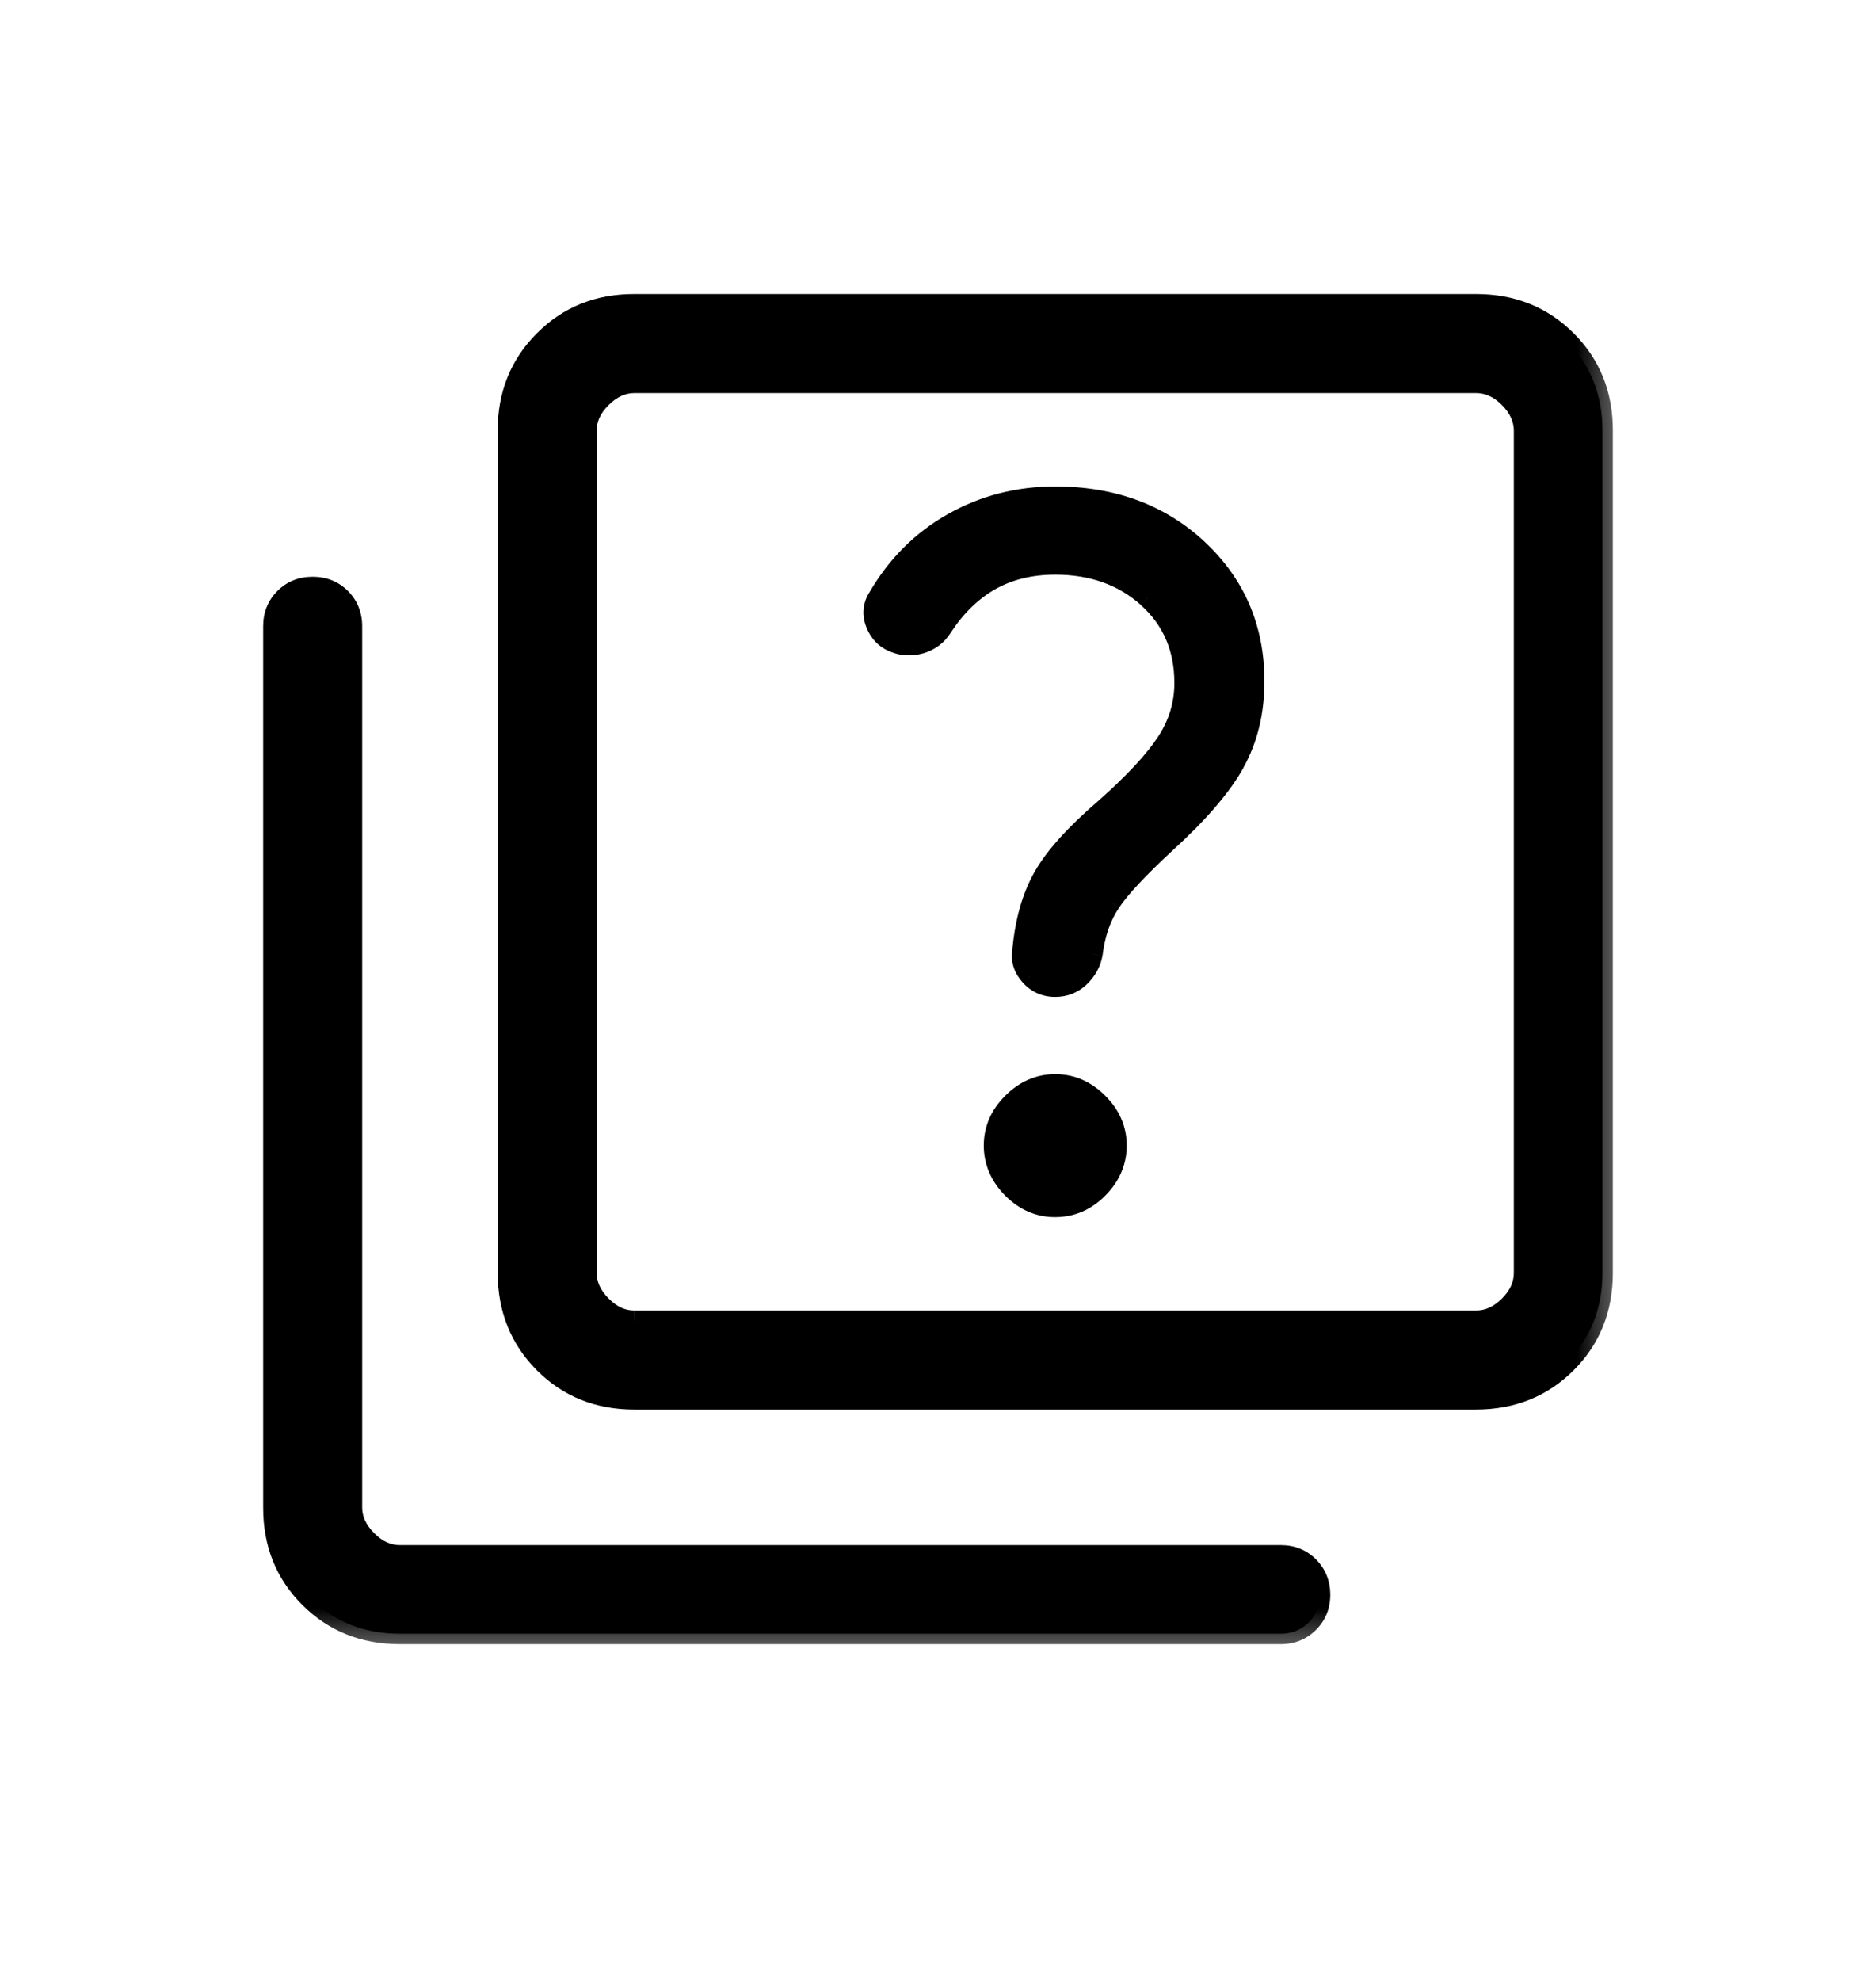
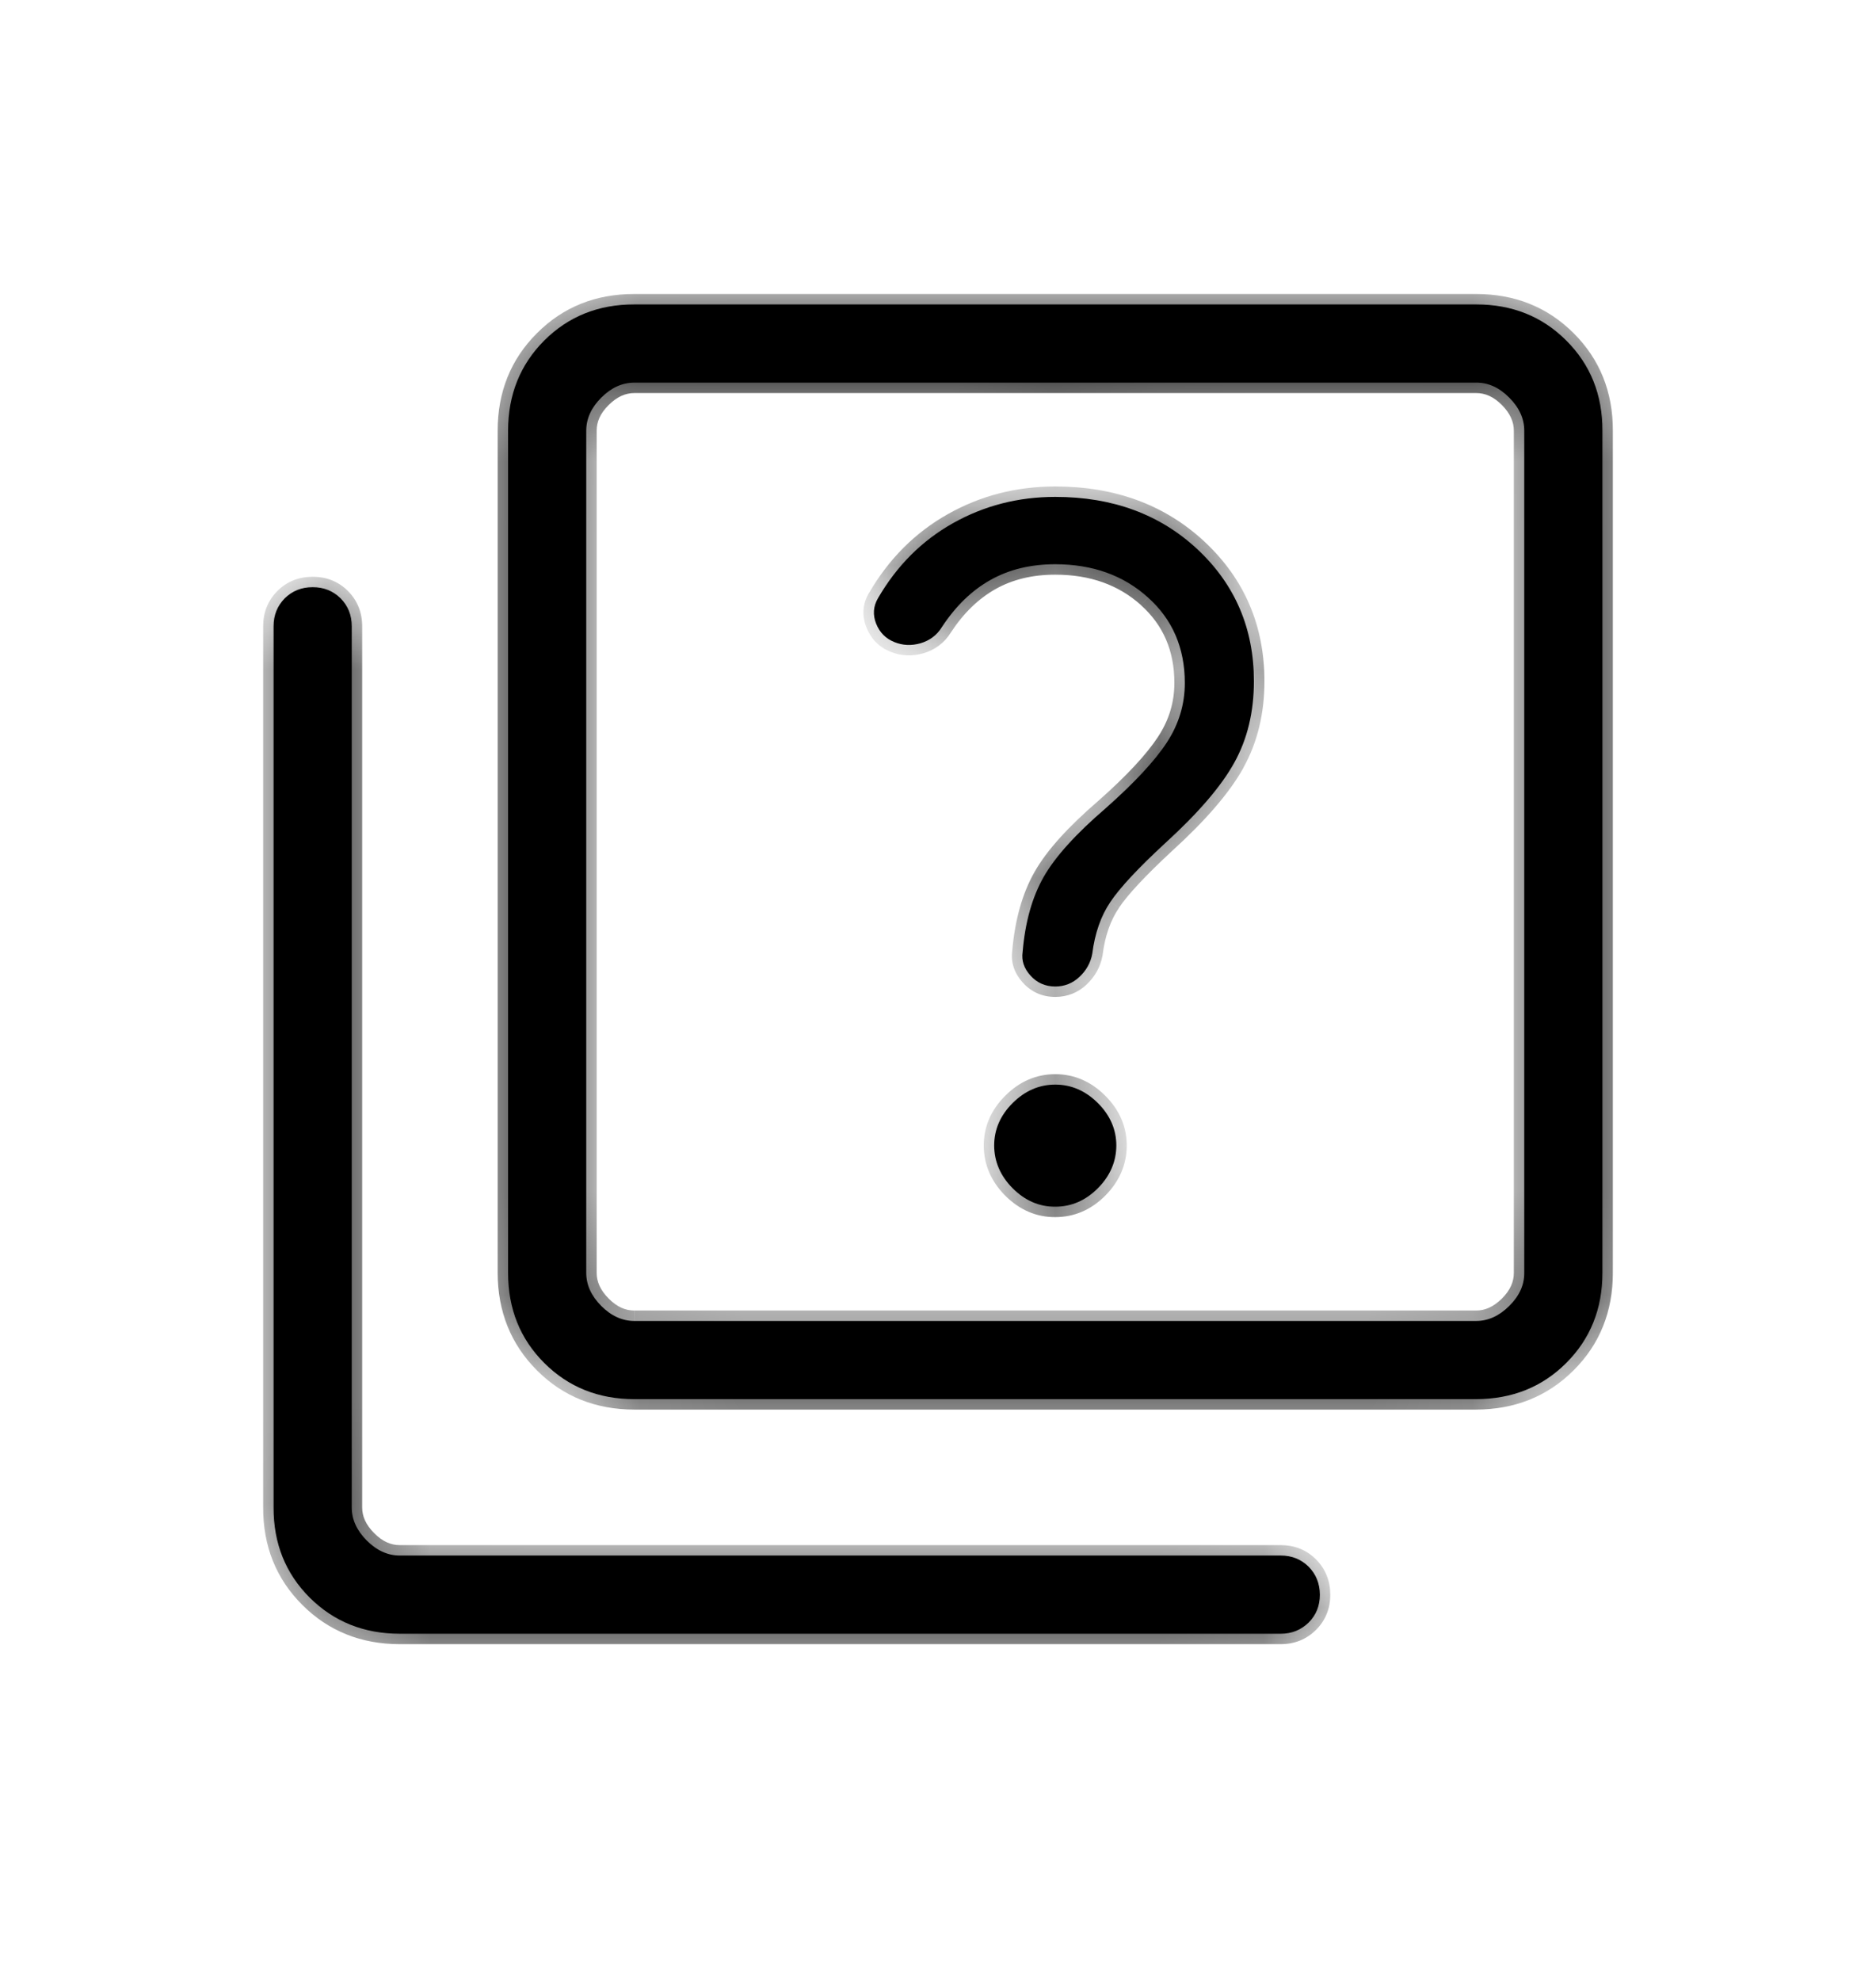
<svg xmlns="http://www.w3.org/2000/svg" width="18" height="19" viewBox="0 0 18 19" fill="none">
  <mask id="path-1-outside-1_7002_6680" maskUnits="userSpaceOnUse" x="1.625" y="1.92" width="14" height="14" fill="black">
-     <rect fill="white" x="1.625" y="1.92" width="14" height="14" />
-     <path d="M10.125 11.574C10.28 11.574 10.416 11.515 10.534 11.397C10.651 11.279 10.71 11.143 10.711 10.988C10.711 10.834 10.652 10.698 10.534 10.58C10.415 10.462 10.279 10.403 10.125 10.403C9.971 10.403 9.835 10.462 9.716 10.58C9.598 10.698 9.539 10.834 9.539 10.988C9.54 11.143 9.599 11.279 9.716 11.397C9.834 11.515 9.97 11.575 10.125 11.574ZM10.125 9.462C10.214 9.462 10.292 9.431 10.357 9.37C10.423 9.308 10.464 9.235 10.48 9.149C10.505 8.951 10.563 8.785 10.654 8.651C10.744 8.516 10.92 8.327 11.181 8.086C11.498 7.797 11.719 7.54 11.844 7.313C11.969 7.087 12.031 6.828 12.031 6.534C12.031 6.029 11.851 5.608 11.492 5.271C11.132 4.934 10.676 4.766 10.125 4.766C9.77 4.766 9.443 4.85 9.144 5.018C8.845 5.186 8.605 5.426 8.424 5.738C8.379 5.815 8.373 5.896 8.406 5.981C8.44 6.066 8.498 6.125 8.58 6.158C8.66 6.191 8.744 6.195 8.832 6.17C8.92 6.144 8.989 6.093 9.037 6.015C9.169 5.814 9.324 5.663 9.503 5.563C9.682 5.462 9.889 5.412 10.125 5.412C10.482 5.412 10.779 5.518 11.014 5.73C11.251 5.942 11.368 6.216 11.368 6.551C11.368 6.755 11.311 6.945 11.196 7.121C11.082 7.296 10.886 7.507 10.607 7.754C10.322 7.999 10.124 8.218 10.014 8.411C9.904 8.604 9.836 8.844 9.812 9.131C9.8 9.213 9.825 9.289 9.888 9.358C9.95 9.427 10.03 9.462 10.125 9.462ZM6.087 13.42C5.742 13.42 5.453 13.304 5.222 13.073C4.991 12.842 4.875 12.554 4.875 12.209V4.131C4.875 3.786 4.991 3.498 5.222 3.266C5.454 3.035 5.742 2.919 6.087 2.92H14.164C14.509 2.92 14.797 3.035 15.028 3.266C15.26 3.497 15.376 3.786 15.375 4.131V12.209C15.375 12.554 15.259 12.842 15.028 13.073C14.797 13.304 14.509 13.419 14.163 13.42H6.087ZM6.087 12.67H14.164C14.279 12.67 14.384 12.622 14.481 12.526C14.578 12.43 14.626 12.324 14.625 12.209V4.131C14.625 4.016 14.577 3.91 14.481 3.814C14.385 3.717 14.279 3.669 14.163 3.67H6.087C5.971 3.67 5.865 3.718 5.769 3.814C5.673 3.91 5.625 4.016 5.625 4.131V12.209C5.625 12.324 5.673 12.429 5.769 12.526C5.865 12.622 5.971 12.67 6.086 12.67M3.836 15.67C3.491 15.67 3.203 15.554 2.971 15.323C2.74 15.092 2.624 14.804 2.625 14.459V6.006C2.625 5.9 2.661 5.811 2.732 5.739C2.804 5.668 2.893 5.632 3 5.632C3.107 5.632 3.196 5.668 3.268 5.739C3.339 5.811 3.375 5.9 3.375 6.007V14.459C3.375 14.574 3.423 14.679 3.519 14.776C3.615 14.872 3.721 14.92 3.836 14.92H12.289C12.395 14.92 12.484 14.956 12.556 15.027C12.627 15.099 12.663 15.188 12.664 15.295C12.664 15.402 12.628 15.491 12.556 15.563C12.483 15.634 12.394 15.67 12.289 15.67H3.836Z" />
+     <path d="M10.125 11.574C10.28 11.574 10.416 11.515 10.534 11.397C10.651 11.279 10.71 11.143 10.711 10.988C10.711 10.834 10.652 10.698 10.534 10.58C10.415 10.462 10.279 10.403 10.125 10.403C9.971 10.403 9.835 10.462 9.716 10.58C9.598 10.698 9.539 10.834 9.539 10.988C9.54 11.143 9.599 11.279 9.716 11.397C9.834 11.515 9.97 11.575 10.125 11.574ZM10.125 9.462C10.214 9.462 10.292 9.431 10.357 9.37C10.423 9.308 10.464 9.235 10.48 9.149C10.505 8.951 10.563 8.785 10.654 8.651C10.744 8.516 10.92 8.327 11.181 8.086C11.498 7.797 11.719 7.54 11.844 7.313C11.969 7.087 12.031 6.828 12.031 6.534C12.031 6.029 11.851 5.608 11.492 5.271C11.132 4.934 10.676 4.766 10.125 4.766C9.77 4.766 9.443 4.85 9.144 5.018C8.845 5.186 8.605 5.426 8.424 5.738C8.379 5.815 8.373 5.896 8.406 5.981C8.44 6.066 8.498 6.125 8.58 6.158C8.66 6.191 8.744 6.195 8.832 6.17C8.92 6.144 8.989 6.093 9.037 6.015C9.169 5.814 9.324 5.663 9.503 5.563C9.682 5.462 9.889 5.412 10.125 5.412C10.482 5.412 10.779 5.518 11.014 5.73C11.251 5.942 11.368 6.216 11.368 6.551C11.368 6.755 11.311 6.945 11.196 7.121C11.082 7.296 10.886 7.507 10.607 7.754C10.322 7.999 10.124 8.218 10.014 8.411C9.904 8.604 9.836 8.844 9.812 9.131C9.8 9.213 9.825 9.289 9.888 9.358C9.95 9.427 10.03 9.462 10.125 9.462ZM6.087 13.42C5.742 13.42 5.453 13.304 5.222 13.073C4.991 12.842 4.875 12.554 4.875 12.209V4.131C4.875 3.786 4.991 3.498 5.222 3.266C5.454 3.035 5.742 2.919 6.087 2.92H14.164C14.509 2.92 14.797 3.035 15.028 3.266C15.26 3.497 15.376 3.786 15.375 4.131V12.209C15.375 12.554 15.259 12.842 15.028 13.073C14.797 13.304 14.509 13.419 14.163 13.42H6.087ZM6.087 12.67H14.164C14.279 12.67 14.384 12.622 14.481 12.526C14.578 12.43 14.626 12.324 14.625 12.209V4.131C14.625 4.016 14.577 3.91 14.481 3.814H6.087C5.971 3.67 5.865 3.718 5.769 3.814C5.673 3.91 5.625 4.016 5.625 4.131V12.209C5.625 12.324 5.673 12.429 5.769 12.526C5.865 12.622 5.971 12.67 6.086 12.67M3.836 15.67C3.491 15.67 3.203 15.554 2.971 15.323C2.74 15.092 2.624 14.804 2.625 14.459V6.006C2.625 5.9 2.661 5.811 2.732 5.739C2.804 5.668 2.893 5.632 3 5.632C3.107 5.632 3.196 5.668 3.268 5.739C3.339 5.811 3.375 5.9 3.375 6.007V14.459C3.375 14.574 3.423 14.679 3.519 14.776C3.615 14.872 3.721 14.92 3.836 14.92H12.289C12.395 14.92 12.484 14.956 12.556 15.027C12.627 15.099 12.663 15.188 12.664 15.295C12.664 15.402 12.628 15.491 12.556 15.563C12.483 15.634 12.394 15.67 12.289 15.67H3.836Z" />
  </mask>
  <path d="M10.125 11.574C10.28 11.574 10.416 11.515 10.534 11.397C10.651 11.279 10.71 11.143 10.711 10.988C10.711 10.834 10.652 10.698 10.534 10.58C10.415 10.462 10.279 10.403 10.125 10.403C9.971 10.403 9.835 10.462 9.716 10.58C9.598 10.698 9.539 10.834 9.539 10.988C9.54 11.143 9.599 11.279 9.716 11.397C9.834 11.515 9.97 11.575 10.125 11.574ZM10.125 9.462C10.214 9.462 10.292 9.431 10.357 9.37C10.423 9.308 10.464 9.235 10.48 9.149C10.505 8.951 10.563 8.785 10.654 8.651C10.744 8.516 10.92 8.327 11.181 8.086C11.498 7.797 11.719 7.54 11.844 7.313C11.969 7.087 12.031 6.828 12.031 6.534C12.031 6.029 11.851 5.608 11.492 5.271C11.132 4.934 10.676 4.766 10.125 4.766C9.77 4.766 9.443 4.85 9.144 5.018C8.845 5.186 8.605 5.426 8.424 5.738C8.379 5.815 8.373 5.896 8.406 5.981C8.44 6.066 8.498 6.125 8.58 6.158C8.66 6.191 8.744 6.195 8.832 6.17C8.92 6.144 8.989 6.093 9.037 6.015C9.169 5.814 9.324 5.663 9.503 5.563C9.682 5.462 9.889 5.412 10.125 5.412C10.482 5.412 10.779 5.518 11.014 5.73C11.251 5.942 11.368 6.216 11.368 6.551C11.368 6.755 11.311 6.945 11.196 7.121C11.082 7.296 10.886 7.507 10.607 7.754C10.322 7.999 10.124 8.218 10.014 8.411C9.904 8.604 9.836 8.844 9.812 9.131C9.8 9.213 9.825 9.289 9.888 9.358C9.95 9.427 10.03 9.462 10.125 9.462ZM6.087 13.42C5.742 13.42 5.453 13.304 5.222 13.073C4.991 12.842 4.875 12.554 4.875 12.209V4.131C4.875 3.786 4.991 3.498 5.222 3.266C5.454 3.035 5.742 2.919 6.087 2.92H14.164C14.509 2.92 14.797 3.035 15.028 3.266C15.26 3.497 15.376 3.786 15.375 4.131V12.209C15.375 12.554 15.259 12.842 15.028 13.073C14.797 13.304 14.509 13.419 14.163 13.42H6.087ZM6.087 12.67H14.164C14.279 12.67 14.384 12.622 14.481 12.526C14.578 12.43 14.626 12.324 14.625 12.209V4.131C14.625 4.016 14.577 3.91 14.481 3.814C14.385 3.717 14.279 3.669 14.163 3.67H6.087C5.971 3.67 5.865 3.718 5.769 3.814C5.673 3.91 5.625 4.016 5.625 4.131V12.209C5.625 12.324 5.673 12.429 5.769 12.526C5.865 12.622 5.971 12.67 6.086 12.67M3.836 15.67C3.491 15.67 3.203 15.554 2.971 15.323C2.74 15.092 2.624 14.804 2.625 14.459V6.006C2.625 5.9 2.661 5.811 2.732 5.739C2.804 5.668 2.893 5.632 3 5.632C3.107 5.632 3.196 5.668 3.268 5.739C3.339 5.811 3.375 5.9 3.375 6.007V14.459C3.375 14.574 3.423 14.679 3.519 14.776C3.615 14.872 3.721 14.92 3.836 14.92H12.289C12.395 14.92 12.484 14.956 12.556 15.027C12.627 15.099 12.663 15.188 12.664 15.295C12.664 15.402 12.628 15.491 12.556 15.563C12.483 15.634 12.394 15.67 12.289 15.67H3.836Z" fill="black" />
  <path d="M5.575 3.67V12.67H5.675V3.67H5.575ZM10.125 11.574V11.474L10.125 11.474L10.125 11.574ZM10.48 9.149L10.578 9.168L10.579 9.162L10.48 9.149ZM10.654 8.651L10.737 8.707L10.737 8.706L10.654 8.651ZM11.181 8.086L11.114 8.012L11.113 8.013L11.181 8.086ZM11.844 7.313L11.757 7.265L11.756 7.265L11.844 7.313ZM10.125 4.766V4.866V4.766ZM9.144 5.018L9.193 5.106L9.193 5.106L9.144 5.018ZM8.424 5.738L8.51 5.79L8.511 5.789L8.424 5.738ZM8.58 6.158L8.619 6.065L8.617 6.065L8.58 6.158ZM9.037 6.015L8.954 5.96L8.953 5.962L9.037 6.015ZM11.014 5.73L10.948 5.804L10.948 5.805L11.014 5.73ZM11.196 7.121L11.112 7.066L11.112 7.066L11.196 7.121ZM10.607 7.754L10.672 7.83L10.673 7.829L10.607 7.754ZM9.812 9.131L9.911 9.145L9.911 9.139L9.812 9.131ZM9.888 9.358L9.962 9.291L9.962 9.29L9.888 9.358ZM4.875 12.209H4.775L4.775 12.209L4.875 12.209ZM6.087 2.92L6.087 3.02H6.087V2.92ZM15.375 4.131L15.275 4.131V4.131H15.375ZM14.163 13.42V13.52H14.163L14.163 13.42ZM14.625 12.209H14.525L14.525 12.209L14.625 12.209ZM14.163 3.67V3.77L14.163 3.77L14.163 3.67ZM5.625 4.131L5.725 4.131L5.725 4.131L5.625 4.131ZM2.625 14.459L2.725 14.459V14.459H2.625ZM3.836 14.92L3.836 14.82L3.836 14.82L3.836 14.92ZM10.125 11.674C10.309 11.674 10.47 11.603 10.605 11.468L10.463 11.327C10.363 11.427 10.251 11.474 10.125 11.474V11.674ZM10.605 11.468C10.739 11.333 10.81 11.172 10.811 10.989L10.611 10.988C10.61 11.114 10.563 11.226 10.463 11.327L10.605 11.468ZM10.811 10.989C10.811 10.805 10.74 10.644 10.604 10.509L10.463 10.65C10.565 10.751 10.611 10.863 10.611 10.988L10.811 10.989ZM10.604 10.509C10.469 10.374 10.308 10.303 10.125 10.303V10.503C10.25 10.503 10.362 10.549 10.463 10.65L10.604 10.509ZM10.125 10.303C9.942 10.303 9.781 10.374 9.646 10.509L9.787 10.65C9.888 10.549 10 10.503 10.125 10.503V10.303ZM9.646 10.509C9.51 10.644 9.439 10.805 9.439 10.989L9.639 10.988C9.639 10.863 9.686 10.751 9.787 10.65L9.646 10.509ZM9.439 10.989C9.44 11.172 9.511 11.333 9.645 11.468L9.787 11.327C9.687 11.226 9.64 11.114 9.639 10.988L9.439 10.989ZM9.645 11.468C9.78 11.603 9.941 11.675 10.125 11.674L10.125 11.474C9.999 11.475 9.888 11.428 9.787 11.327L9.645 11.468ZM10.125 9.562C10.24 9.562 10.342 9.522 10.426 9.443L10.289 9.297C10.242 9.341 10.189 9.362 10.125 9.362V9.562ZM10.426 9.443C10.506 9.367 10.558 9.275 10.578 9.168L10.382 9.131C10.37 9.195 10.34 9.25 10.289 9.297L10.426 9.443ZM10.579 9.162C10.602 8.976 10.656 8.826 10.737 8.707L10.571 8.595C10.469 8.745 10.407 8.927 10.38 9.137L10.579 9.162ZM10.737 8.706C10.82 8.582 10.989 8.4 11.249 8.159L11.113 8.013C10.851 8.255 10.668 8.45 10.571 8.595L10.737 8.706ZM11.248 8.16C11.569 7.868 11.799 7.602 11.932 7.362L11.756 7.265C11.639 7.478 11.427 7.727 11.114 8.012L11.248 8.16ZM11.931 7.362C12.066 7.119 12.132 6.842 12.132 6.534H11.931C11.931 6.813 11.872 7.056 11.757 7.265L11.931 7.362ZM12.132 6.534C12.132 6.002 11.941 5.555 11.56 5.198L11.423 5.344C11.762 5.662 11.931 6.056 11.931 6.534H12.132ZM11.56 5.198C11.179 4.842 10.698 4.666 10.125 4.666V4.866C10.654 4.866 11.084 5.027 11.423 5.344L11.56 5.198ZM10.125 4.666C9.753 4.666 9.409 4.754 9.095 4.931L9.193 5.106C9.477 4.946 9.787 4.866 10.125 4.866V4.666ZM9.095 4.931C8.78 5.108 8.527 5.362 8.338 5.688L8.511 5.789C8.683 5.491 8.91 5.264 9.193 5.106L9.095 4.931ZM8.338 5.687C8.276 5.791 8.268 5.904 8.313 6.017L8.499 5.944C8.477 5.887 8.481 5.839 8.51 5.79L8.338 5.687ZM8.313 6.017C8.356 6.127 8.434 6.207 8.543 6.251L8.617 6.065C8.561 6.042 8.523 6.004 8.499 5.944L8.313 6.017ZM8.541 6.25C8.644 6.293 8.751 6.297 8.86 6.266L8.804 6.074C8.737 6.093 8.676 6.09 8.619 6.065L8.541 6.25ZM8.86 6.266C8.971 6.233 9.06 6.167 9.122 6.069L8.953 5.962C8.917 6.019 8.869 6.055 8.804 6.074L8.86 6.266ZM9.121 6.07C9.245 5.88 9.389 5.742 9.552 5.65L9.454 5.476C9.259 5.585 9.093 5.748 8.954 5.96L9.121 6.07ZM9.552 5.65C9.714 5.559 9.904 5.512 10.125 5.512V5.312C9.875 5.312 9.65 5.366 9.454 5.476L9.552 5.65ZM10.125 5.512C10.461 5.512 10.733 5.611 10.948 5.804L11.081 5.656C10.825 5.425 10.504 5.312 10.125 5.312V5.512ZM10.948 5.805C11.161 5.996 11.268 6.242 11.268 6.551H11.469C11.469 6.189 11.34 5.888 11.081 5.656L10.948 5.805ZM11.268 6.551C11.268 6.735 11.217 6.906 11.112 7.066L11.28 7.175C11.405 6.984 11.469 6.775 11.469 6.551H11.268ZM11.112 7.066C11.005 7.23 10.817 7.435 10.54 7.68L10.673 7.829C10.954 7.58 11.159 7.362 11.28 7.175L11.112 7.066ZM10.541 7.679C10.253 7.927 10.045 8.154 9.927 8.362L10.101 8.461C10.203 8.282 10.39 8.072 10.672 7.83L10.541 7.679ZM9.927 8.362C9.808 8.571 9.738 8.825 9.712 9.122L9.911 9.139C9.935 8.863 10 8.638 10.101 8.461L9.927 8.362ZM9.713 9.116C9.696 9.232 9.734 9.337 9.814 9.425L9.962 9.29C9.916 9.241 9.903 9.194 9.91 9.145L9.713 9.116ZM9.814 9.425C9.896 9.516 10.002 9.562 10.125 9.562V9.362C10.057 9.362 10.005 9.339 9.962 9.291L9.814 9.425ZM6.087 13.32C5.766 13.32 5.504 13.214 5.293 13.003L5.152 13.144C5.402 13.395 5.717 13.52 6.087 13.52V13.32ZM5.293 13.003C5.082 12.792 4.975 12.529 4.975 12.209L4.775 12.209C4.776 12.579 4.901 12.893 5.152 13.144L5.293 13.003ZM4.975 12.209V4.131H4.775V12.209H4.975ZM4.975 4.131C4.975 3.811 5.081 3.549 5.293 3.337L5.152 3.196C4.9 3.447 4.775 3.761 4.775 4.131H4.975ZM5.293 3.337C5.505 3.126 5.767 3.019 6.087 3.02L6.087 2.82C5.717 2.819 5.403 2.944 5.152 3.196L5.293 3.337ZM6.087 3.02H14.164V2.82H6.087V3.02ZM14.164 3.02C14.484 3.02 14.746 3.126 14.958 3.337L15.099 3.196C14.848 2.945 14.534 2.82 14.164 2.82V3.02ZM14.958 3.337C15.169 3.548 15.275 3.81 15.275 4.131L15.475 4.131C15.476 3.761 15.351 3.447 15.099 3.196L14.958 3.337ZM15.275 4.131V12.209H15.475V4.131H15.275ZM15.275 12.209C15.275 12.529 15.169 12.791 14.958 13.002L15.099 13.143C15.35 12.893 15.475 12.579 15.475 12.209H15.275ZM14.958 13.002C14.747 13.213 14.484 13.319 14.163 13.32L14.163 13.52C14.534 13.519 14.848 13.394 15.099 13.143L14.958 13.002ZM14.163 13.32H6.087V13.52H14.163V13.32ZM6.087 12.77H14.164V12.57H6.087V12.77ZM14.164 12.77C14.31 12.77 14.44 12.708 14.552 12.597L14.411 12.455C14.329 12.536 14.248 12.57 14.164 12.57V12.77ZM14.552 12.597C14.663 12.486 14.726 12.355 14.725 12.208L14.525 12.209C14.525 12.293 14.492 12.374 14.411 12.455L14.552 12.597ZM14.725 12.209V4.131H14.525V12.209H14.725ZM14.725 4.131C14.725 3.985 14.663 3.855 14.552 3.743L14.41 3.884C14.491 3.966 14.525 4.047 14.525 4.131H14.725ZM14.552 3.743C14.441 3.631 14.31 3.569 14.163 3.57L14.163 3.77C14.248 3.77 14.329 3.803 14.41 3.884L14.552 3.743ZM14.163 3.57H6.087V3.77H14.163V3.57ZM6.087 3.57C5.94 3.57 5.81 3.632 5.698 3.743L5.84 3.885C5.921 3.804 6.003 3.77 6.087 3.77V3.57ZM5.698 3.743C5.587 3.854 5.524 3.985 5.525 4.132L5.725 4.131C5.725 4.047 5.758 3.966 5.84 3.885L5.698 3.743ZM5.525 4.131V12.209H5.725V4.131H5.525ZM5.525 12.209C5.525 12.355 5.587 12.485 5.698 12.596L5.84 12.455C5.759 12.374 5.725 12.292 5.725 12.209H5.525ZM5.698 12.596C5.809 12.708 5.94 12.771 6.087 12.77L6.086 12.57C6.002 12.57 5.921 12.537 5.84 12.455L5.698 12.596ZM3.836 15.57C3.516 15.57 3.254 15.464 3.042 15.253L2.901 15.394C3.152 15.645 3.466 15.77 3.836 15.77V15.57ZM3.042 15.253C2.831 15.042 2.725 14.779 2.725 14.459L2.525 14.459C2.524 14.829 2.649 15.143 2.901 15.394L3.042 15.253ZM2.725 14.459V6.006H2.525V14.459H2.725ZM2.725 6.006C2.725 5.925 2.751 5.862 2.803 5.81L2.662 5.668C2.57 5.76 2.525 5.875 2.525 6.006H2.725ZM2.803 5.81C2.855 5.758 2.918 5.732 3 5.732V5.532C2.868 5.532 2.753 5.577 2.662 5.668L2.803 5.81ZM3 5.732C3.082 5.732 3.145 5.758 3.197 5.81L3.338 5.668C3.247 5.577 3.132 5.532 3 5.532V5.732ZM3.197 5.81C3.249 5.861 3.275 5.925 3.275 6.007H3.475C3.475 5.875 3.43 5.76 3.338 5.668L3.197 5.81ZM3.275 6.007V14.459H3.475V6.007H3.275ZM3.275 14.459C3.275 14.605 3.337 14.735 3.448 14.847L3.59 14.705C3.509 14.624 3.475 14.542 3.475 14.459H3.275ZM3.448 14.847C3.559 14.958 3.69 15.021 3.837 15.02L3.836 14.82C3.752 14.82 3.671 14.787 3.59 14.705L3.448 14.847ZM3.836 15.02H12.289V14.82H3.836V15.02ZM12.289 15.02C12.37 15.02 12.433 15.046 12.485 15.098L12.627 14.957C12.535 14.865 12.42 14.82 12.289 14.82V15.02ZM12.485 15.098C12.537 15.15 12.563 15.213 12.564 15.295L12.764 15.294C12.763 15.163 12.718 15.048 12.627 14.957L12.485 15.098ZM12.564 15.295C12.564 15.377 12.538 15.44 12.486 15.492L12.626 15.634C12.719 15.542 12.764 15.427 12.764 15.294L12.564 15.295ZM12.486 15.492C12.432 15.544 12.369 15.57 12.289 15.57V15.77C12.419 15.77 12.534 15.725 12.626 15.634L12.486 15.492ZM12.289 15.57H3.836V15.77H12.289V15.57Z" fill="black" mask="url(#path-1-outside-1_7002_6680)" />
</svg>